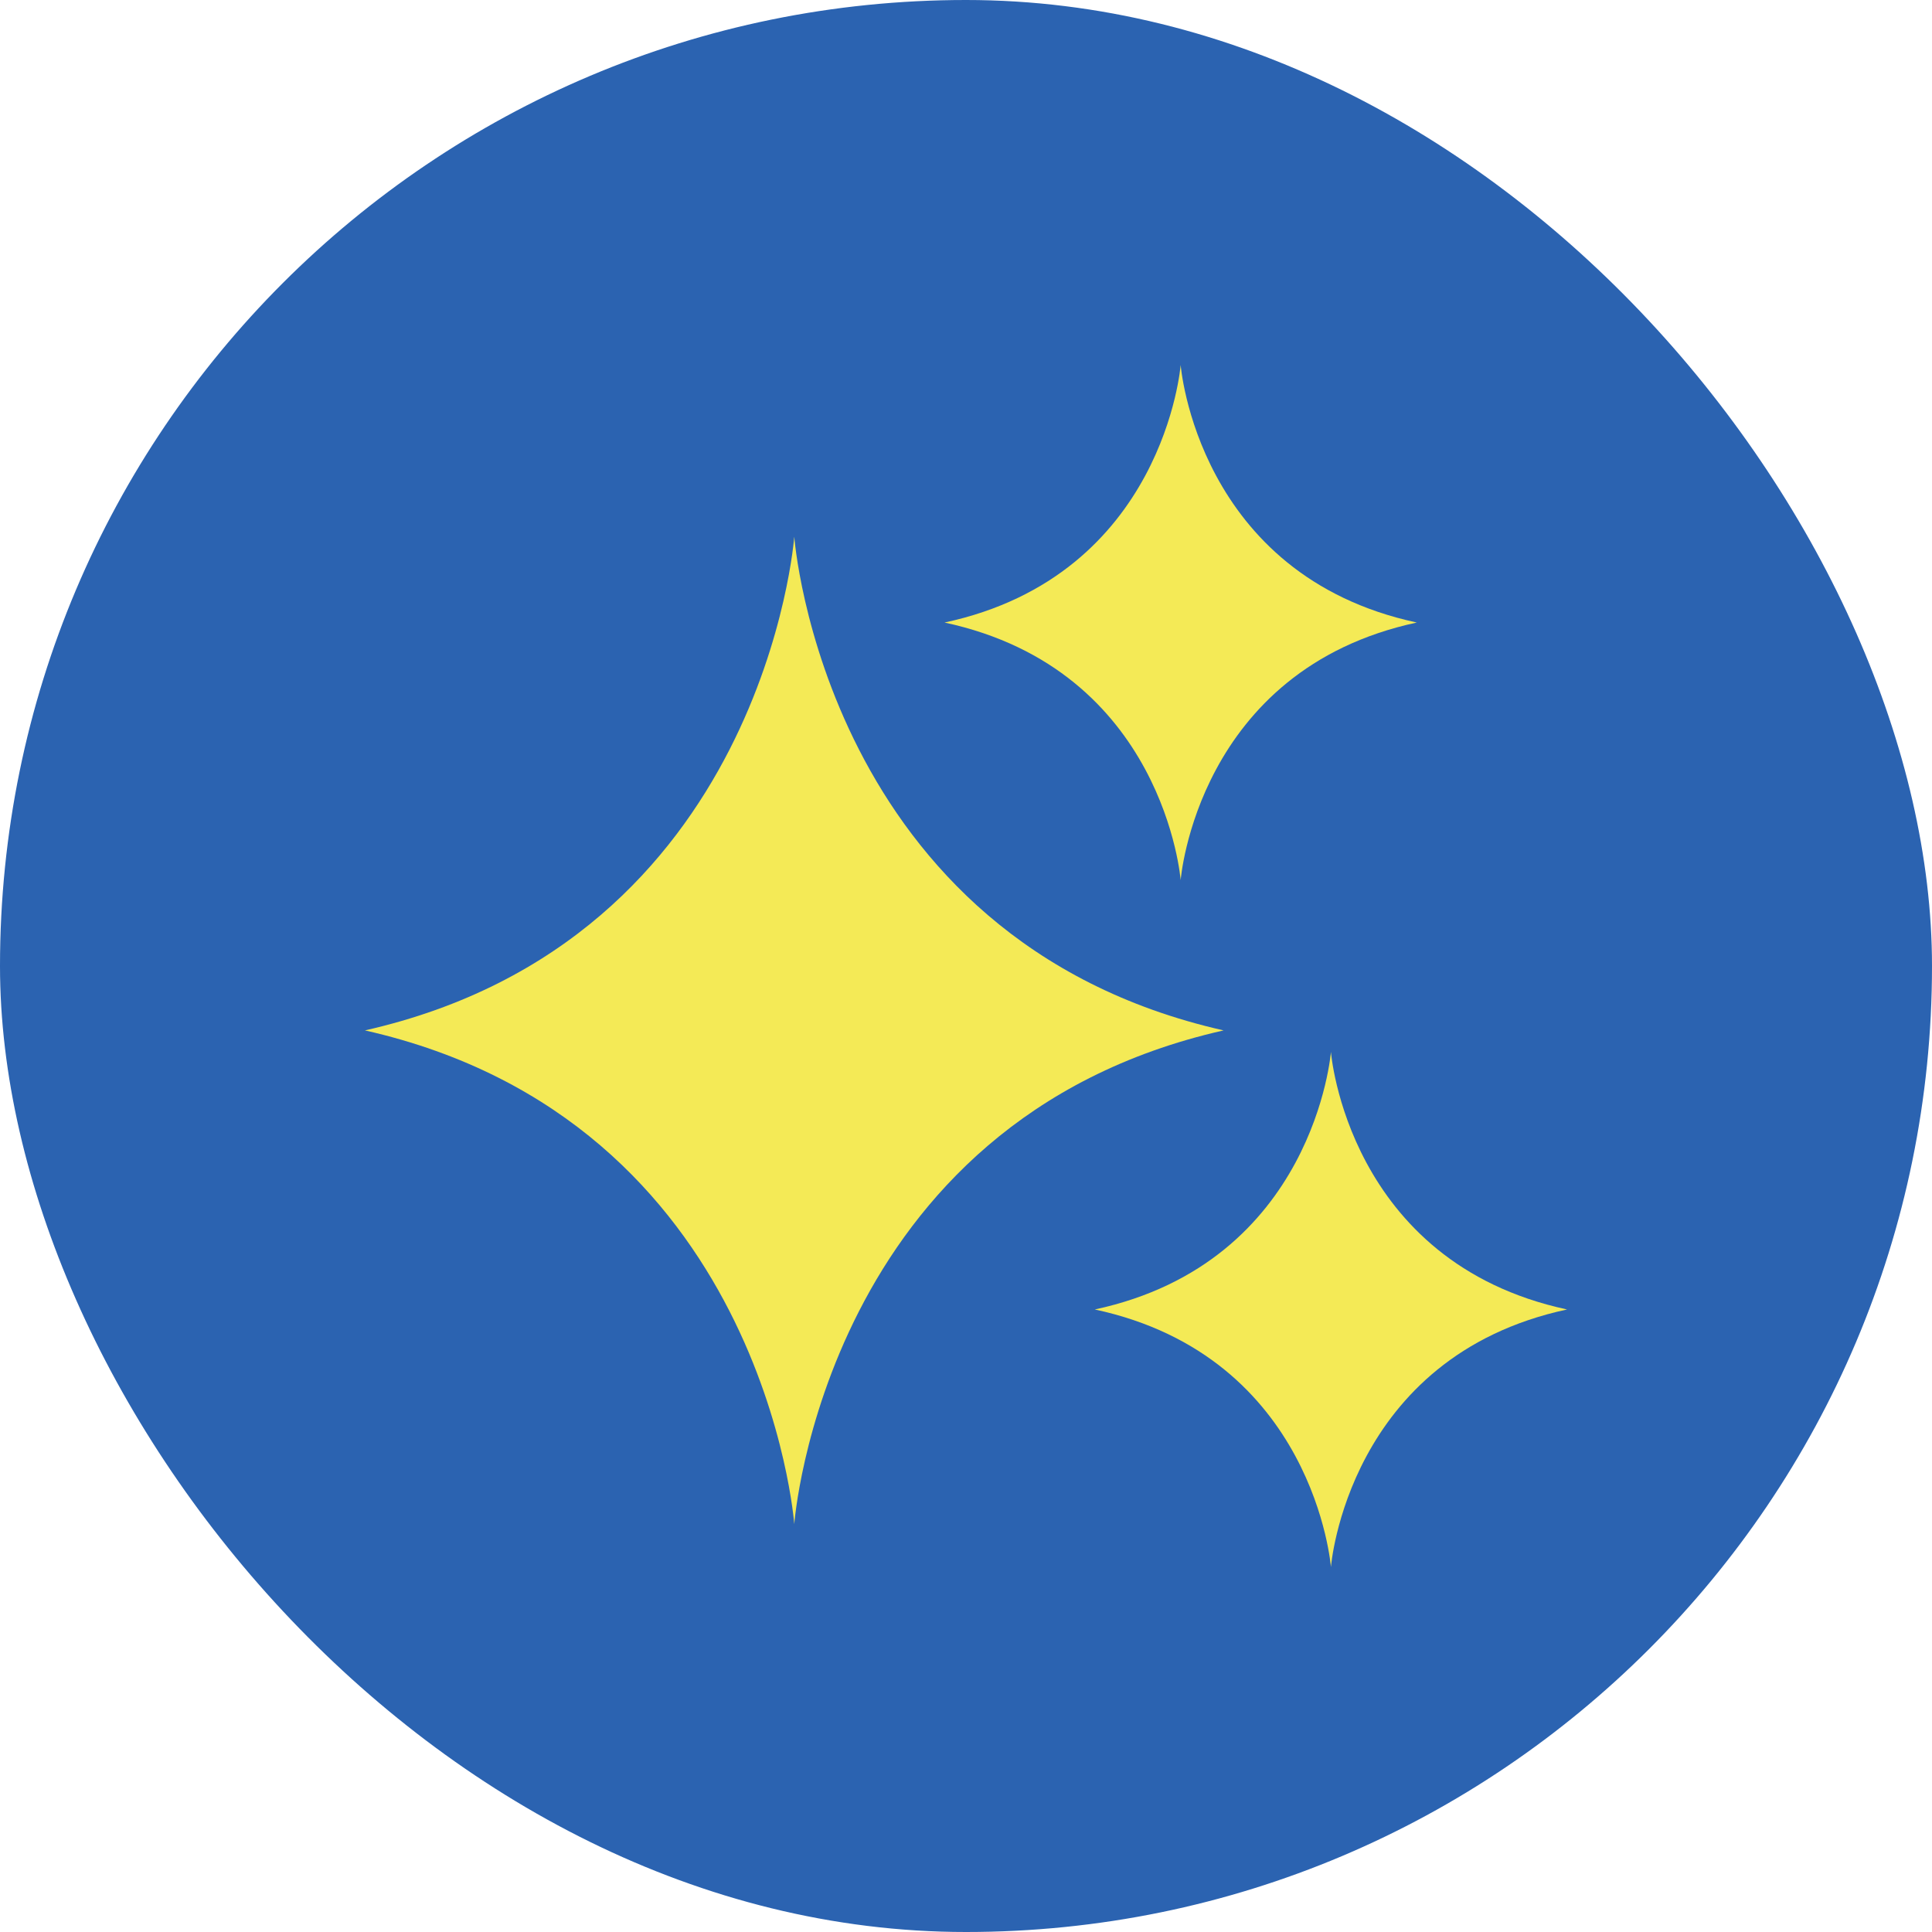
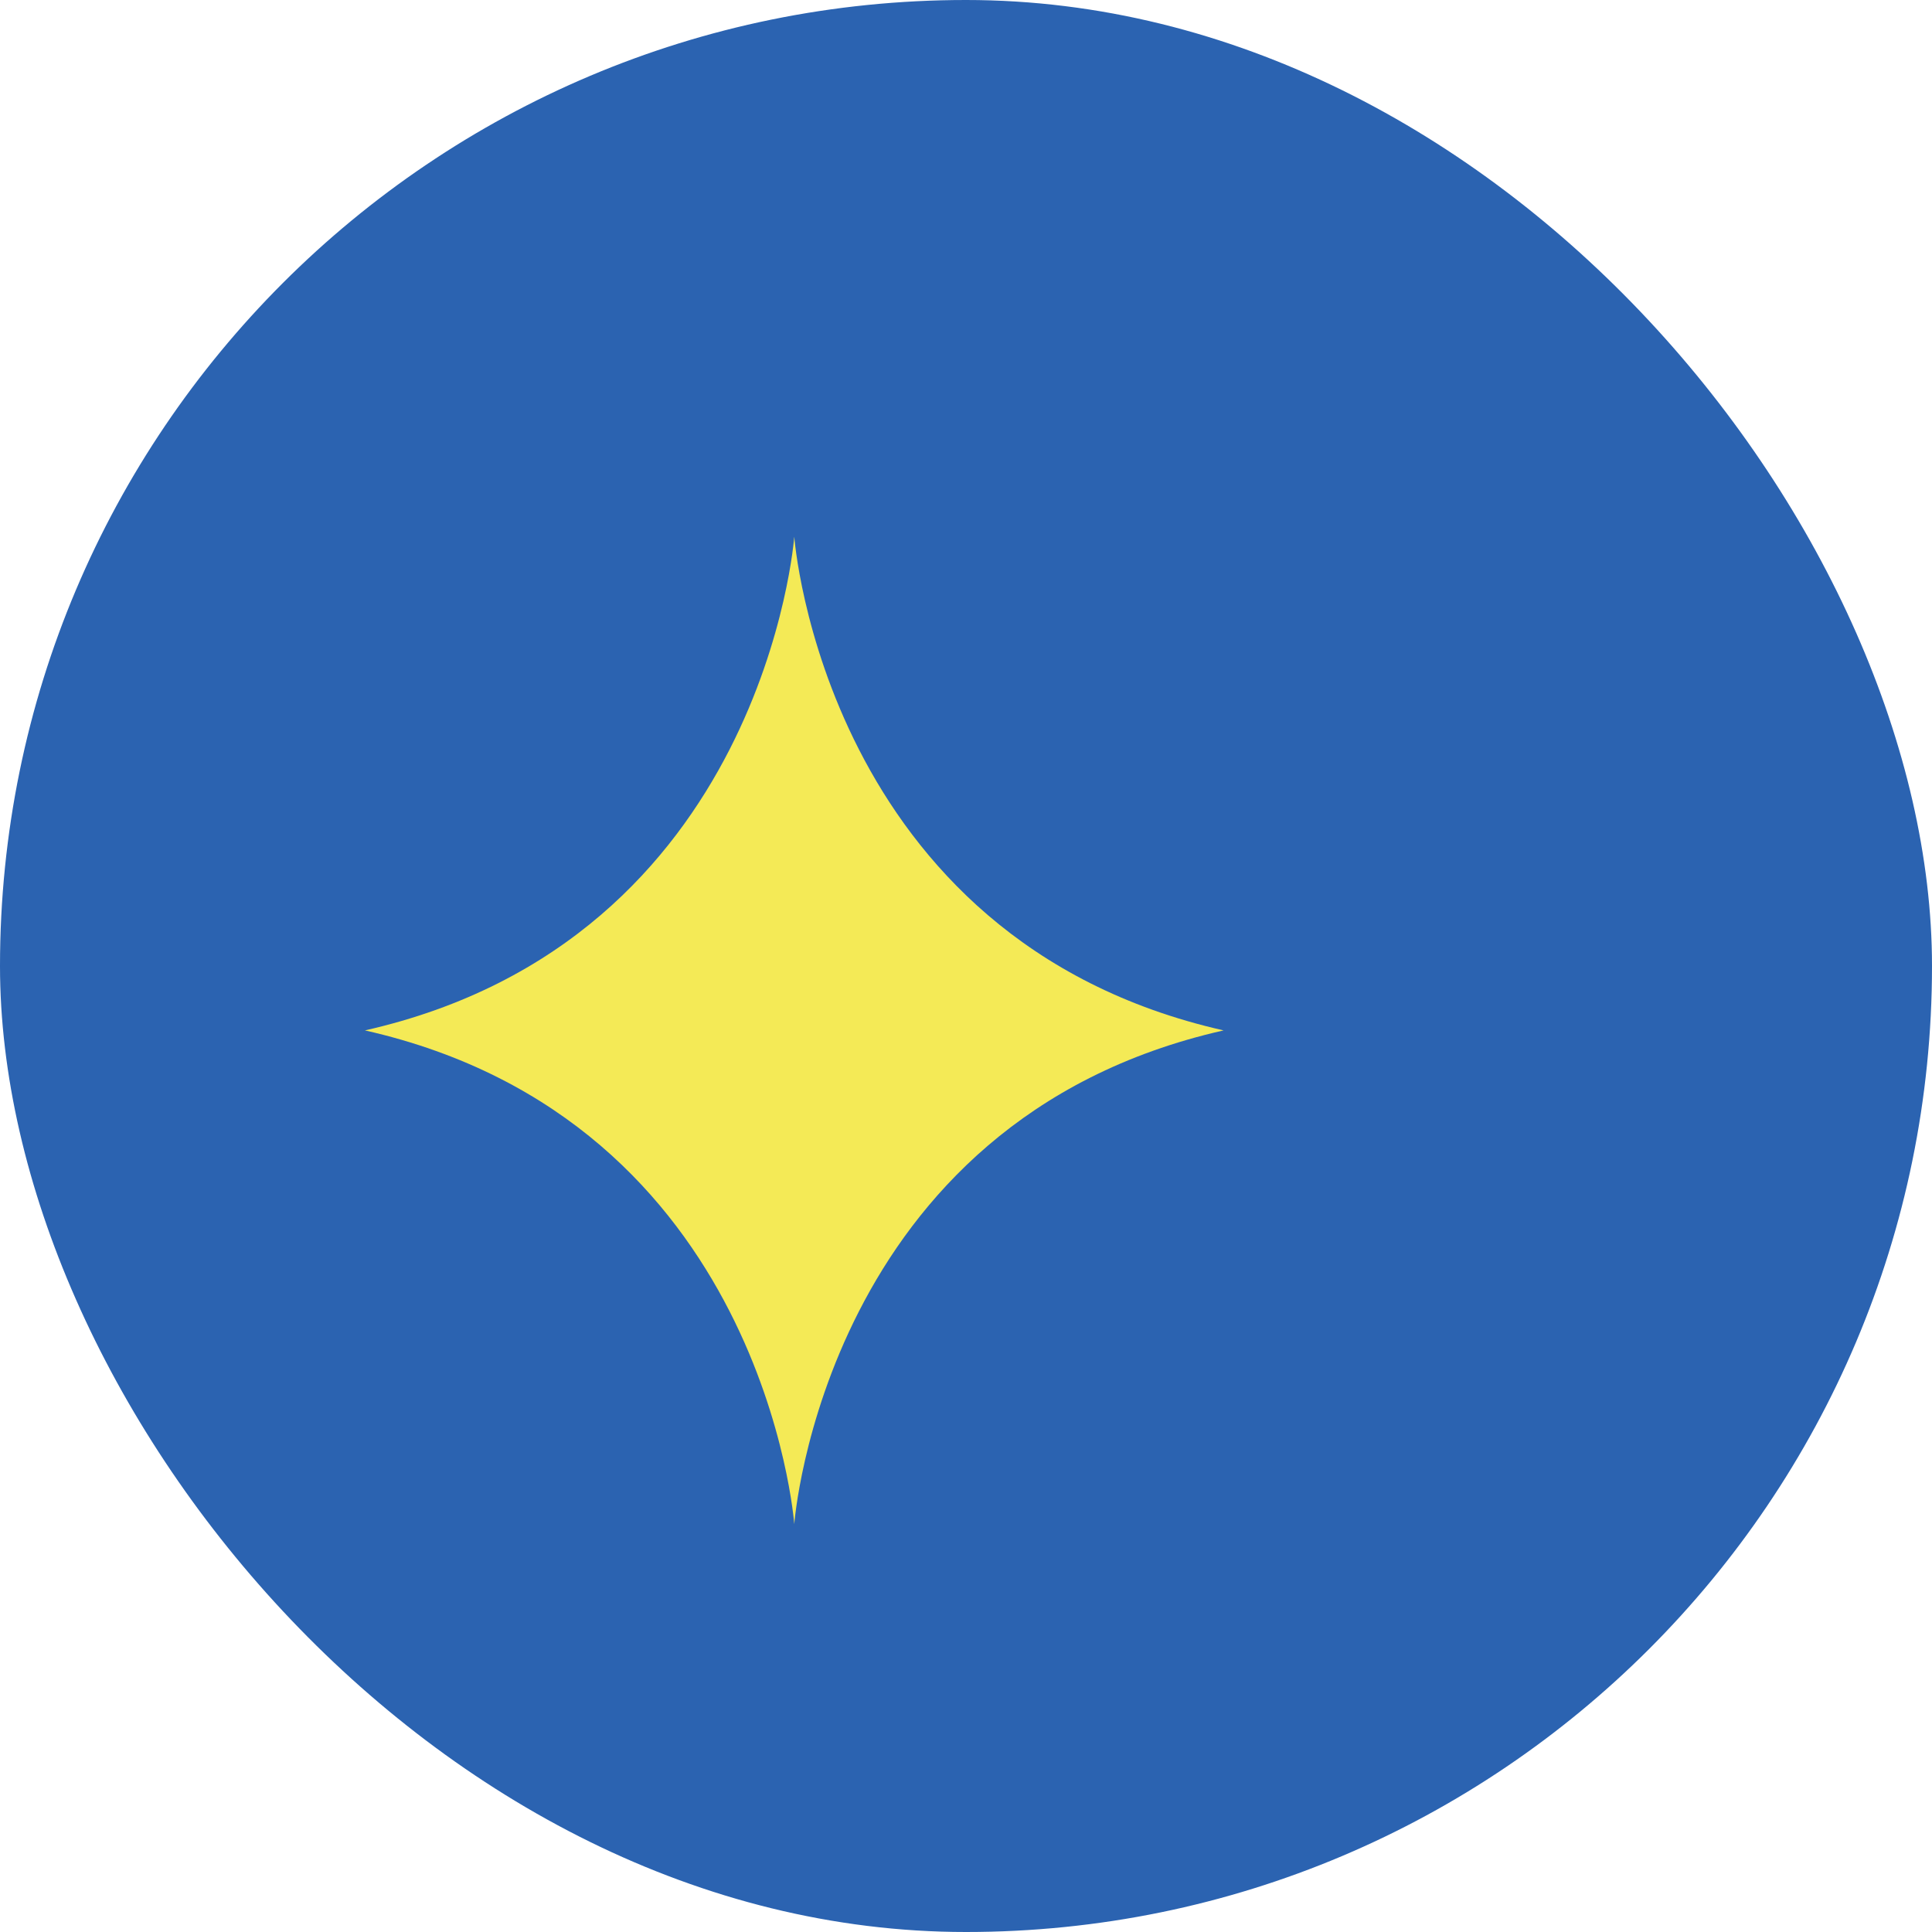
<svg xmlns="http://www.w3.org/2000/svg" width="90" height="90" viewBox="0 0 90 90">
  <g id="Group_814" data-name="Group 814" transform="translate(-1035 -2394)">
    <rect id="Rectangle_232" data-name="Rectangle 232" width="90" height="90" rx="45" transform="translate(1035 2394)" fill="#2b63b1" />
    <g id="Group_330" data-name="Group 330" transform="translate(1048 2407)">
      <path id="Path_97" data-name="Path 97" d="M4,35c18.621,4.21,20,23,20,23s1.379-18.79,20-23C25.379,30.79,24,12,24,12S22.621,30.79,4,35Z" fill="#f4ea56" />
-       <path id="Path_98" data-name="Path 98" d="M38,48c10.241,2.2,11,12,11,12s.759-9.8,11-12C49.759,45.8,49,36,49,36S48.241,45.8,38,48Z" fill="#f4ea56" />
-       <path id="Path_99" data-name="Path 99" d="M31,16c10.241,2.2,11,12,11,12s.759-9.8,11-12C42.759,13.8,42,4,42,4S41.241,13.8,31,16Z" fill="#f4ea56" />
    </g>
  </g>
</svg>